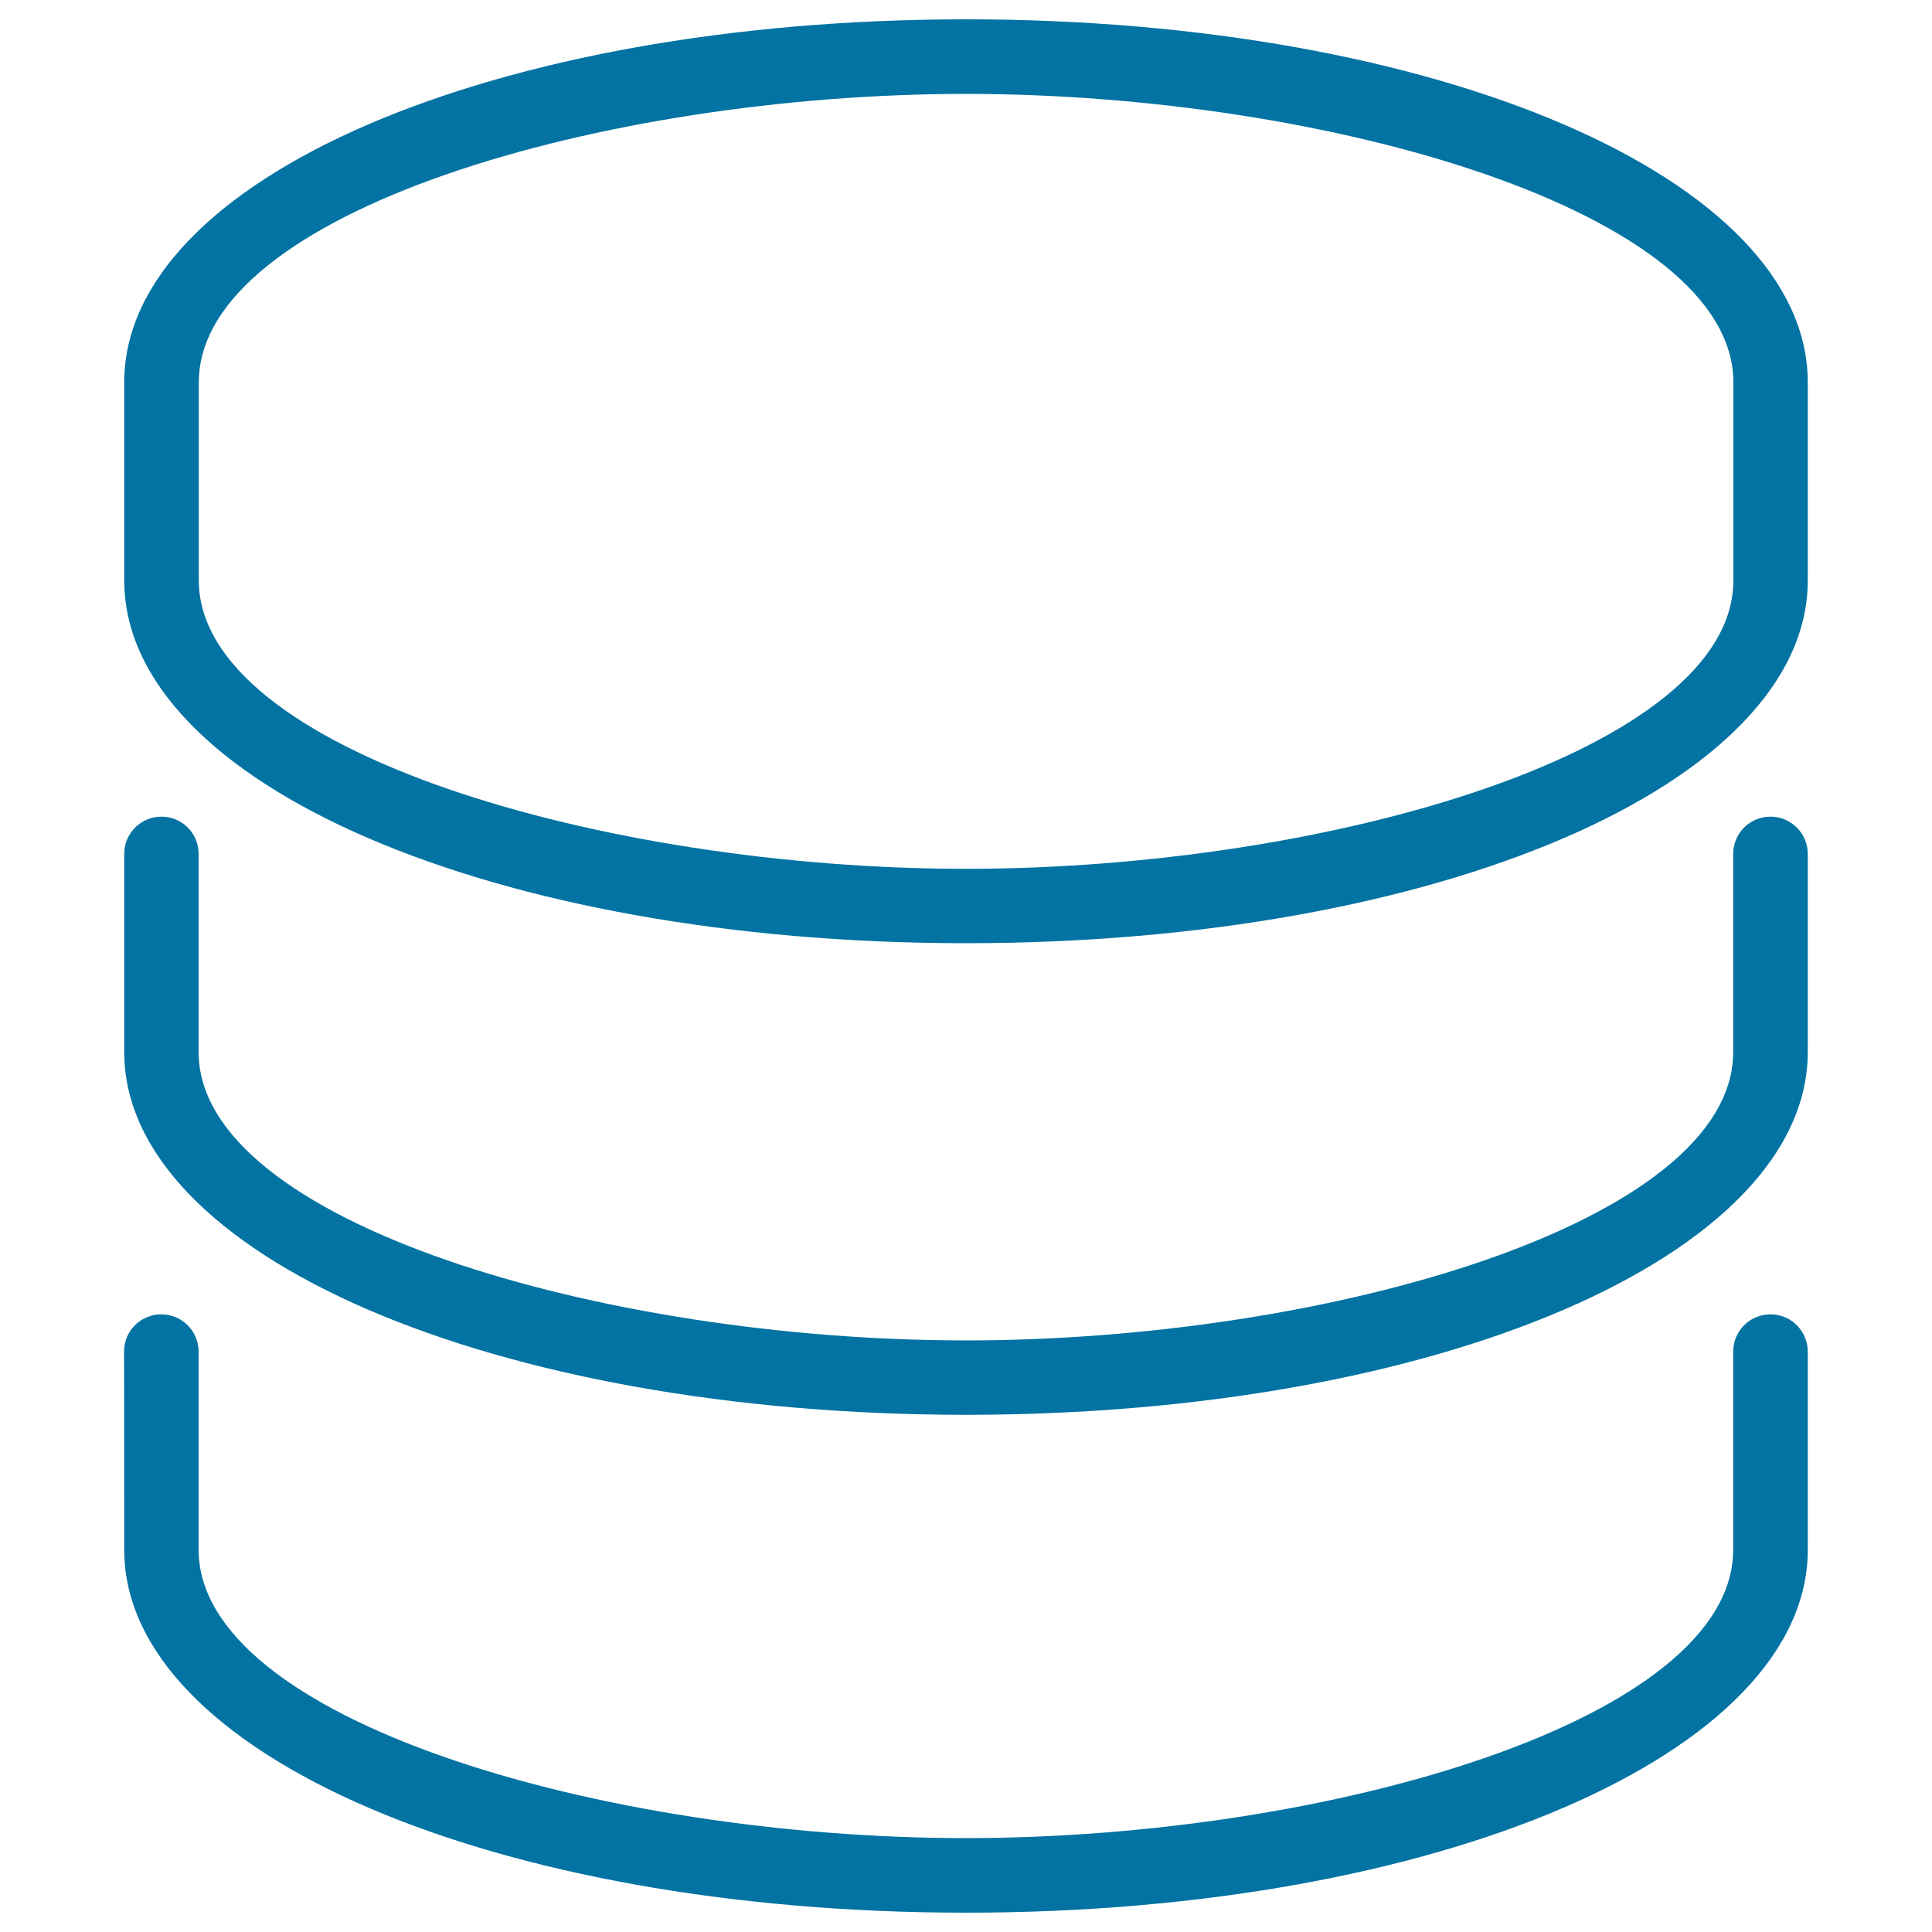
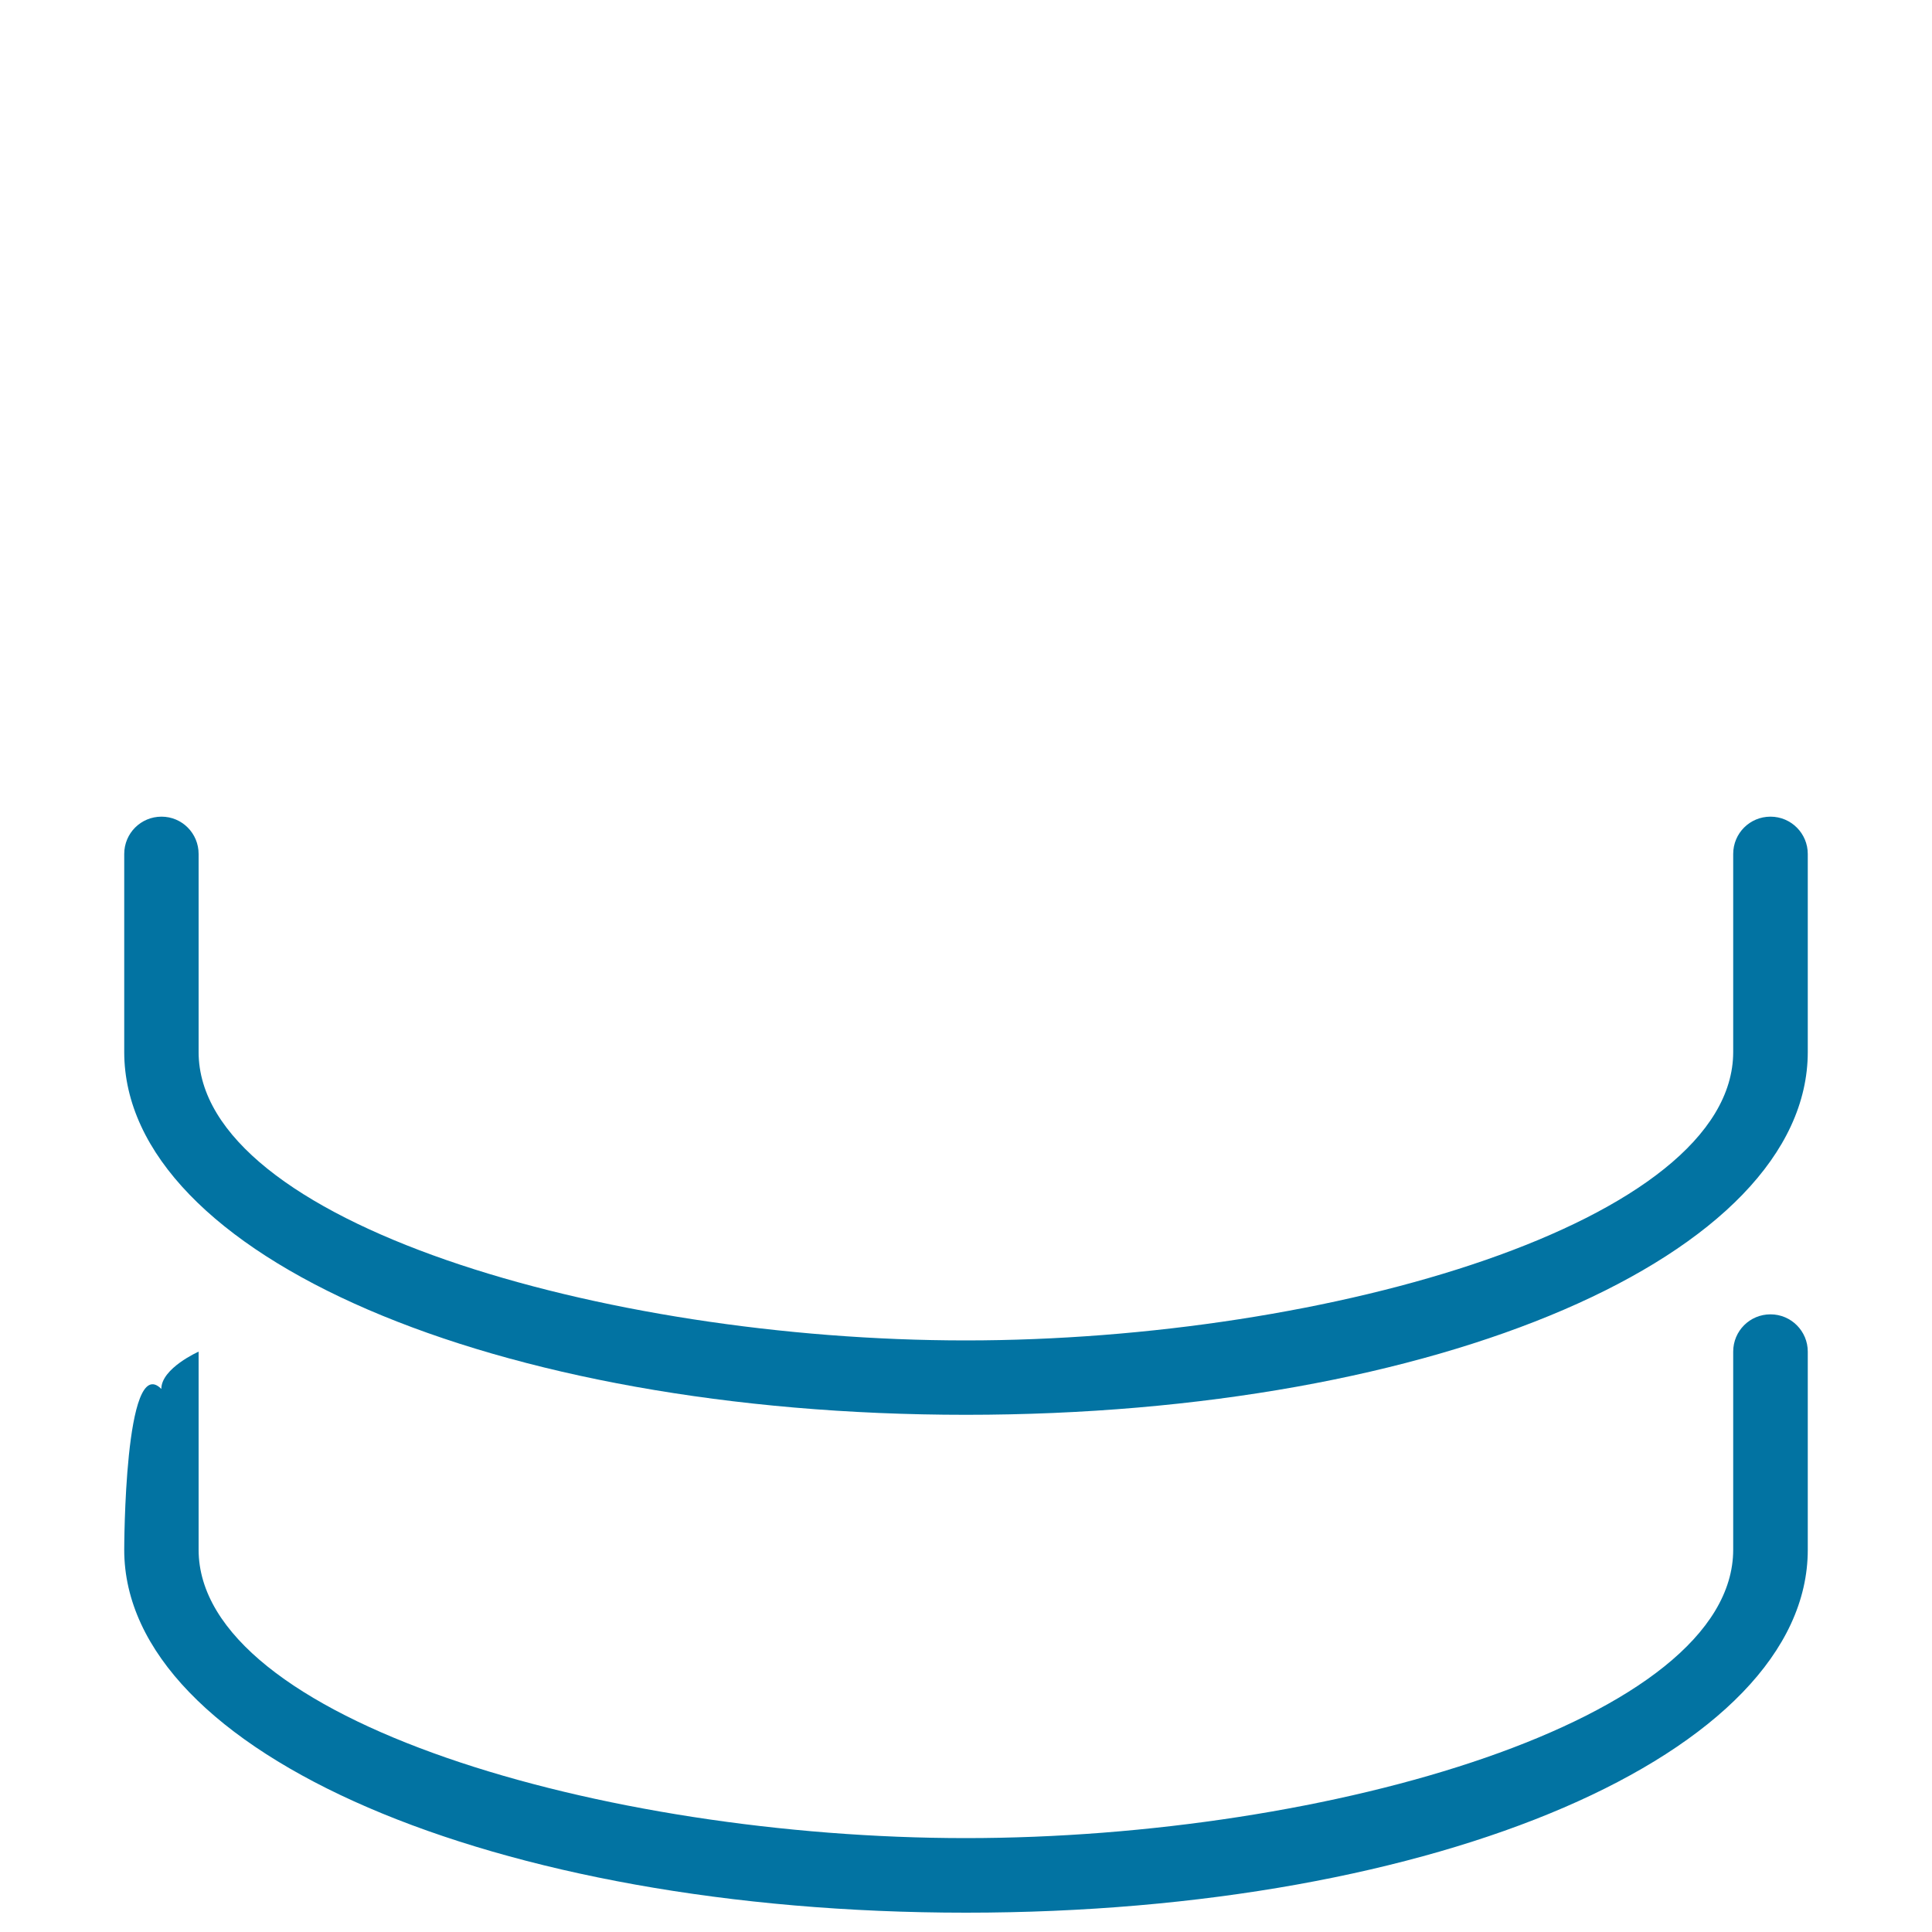
<svg xmlns="http://www.w3.org/2000/svg" viewBox="0 0 1000 1000" style="fill:#0273a2">
  <title>Database Simple Symbol SVG icon</title>
  <g>
-     <path d="M500,10C255.7,10,64.3,92.5,64.3,197.9v102.5c0,105.3,191.4,187.8,435.7,187.8c244.3,0,435.7-82.5,435.7-187.8V197.9C935.7,92.5,744.3,10,500,10z M897.2,300.4c0,88-209.3,149.3-397.2,149.3c-187.8,0-397.1-61.3-397.1-149.3V197.9c0-88,209.3-149.3,397.1-149.3c187.9,0,397.2,61.3,397.2,149.3V300.4z" />
    <path d="M83.6,422.7c-10.7,0-19.3,8.6-19.3,19.3v102.5c0,105.3,191.4,187.8,435.7,187.8c244.3,0,435.7-82.5,435.7-187.8V442c0-10.6-8.6-19.3-19.3-19.3c-10.7,0-19.3,8.6-19.3,19.3v102.5c0,88-209.3,149.3-397.2,149.3c-187.8,0-397.1-61.3-397.1-149.3V442C102.8,431.3,94.2,422.7,83.6,422.7z" />
-     <path d="M64.3,802.2C64.3,907.5,255.7,990,500,990c244.3,0,435.7-82.5,435.7-187.8V699.6c0-10.6-8.6-19.3-19.3-19.3c-10.7,0-19.3,8.6-19.3,19.3v102.5c0,88-209.3,149.3-397.2,149.3c-187.8,0-397.1-61.3-397.1-149.3V699.6c0-10.6-8.6-19.3-19.3-19.3s-19.3,8.6-19.3,19.3C64.3,699.6,64.3,802.2,64.3,802.2z" />
+     <path d="M64.3,802.2C64.3,907.5,255.7,990,500,990c244.3,0,435.7-82.5,435.7-187.8V699.6c0-10.6-8.6-19.3-19.3-19.3c-10.7,0-19.3,8.6-19.3,19.3v102.5c0,88-209.3,149.3-397.2,149.3c-187.8,0-397.1-61.3-397.1-149.3V699.6s-19.3,8.6-19.3,19.3C64.3,699.6,64.3,802.2,64.3,802.2z" />
  </g>
</svg>